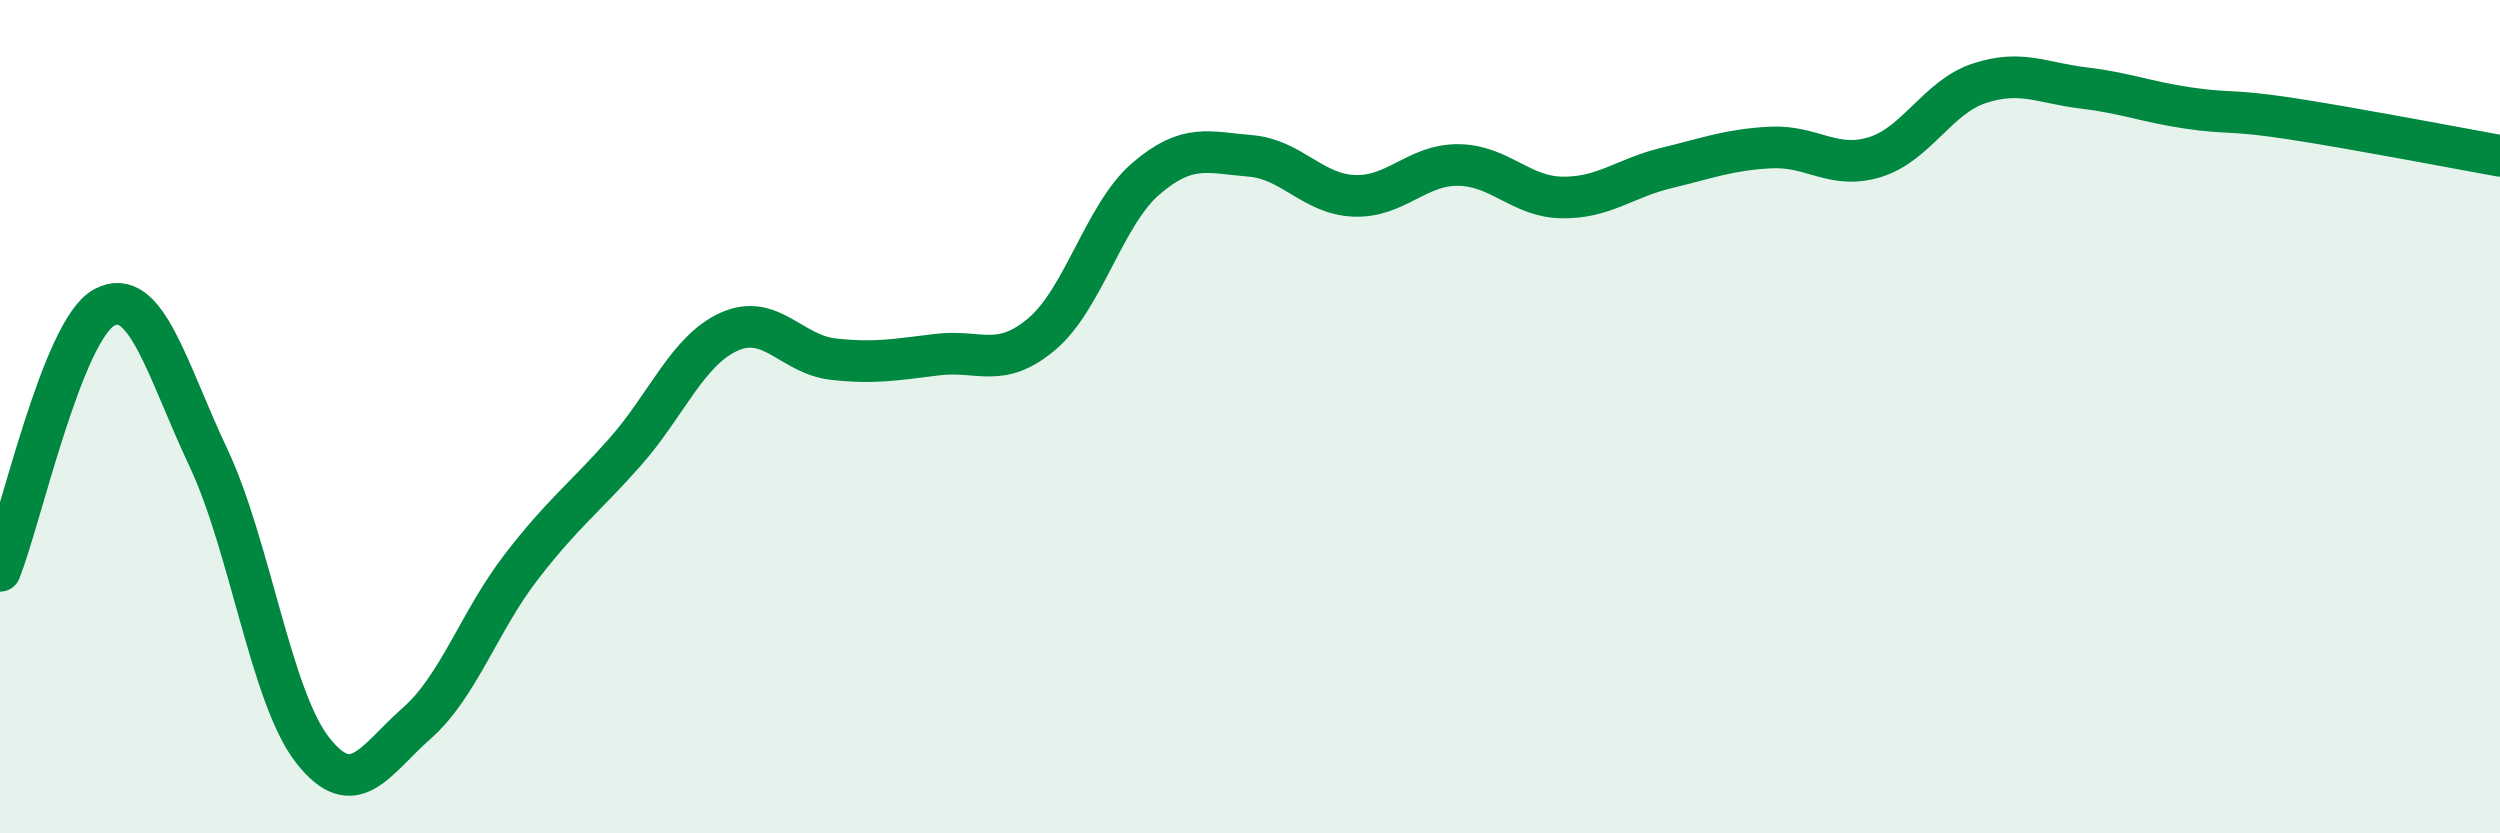
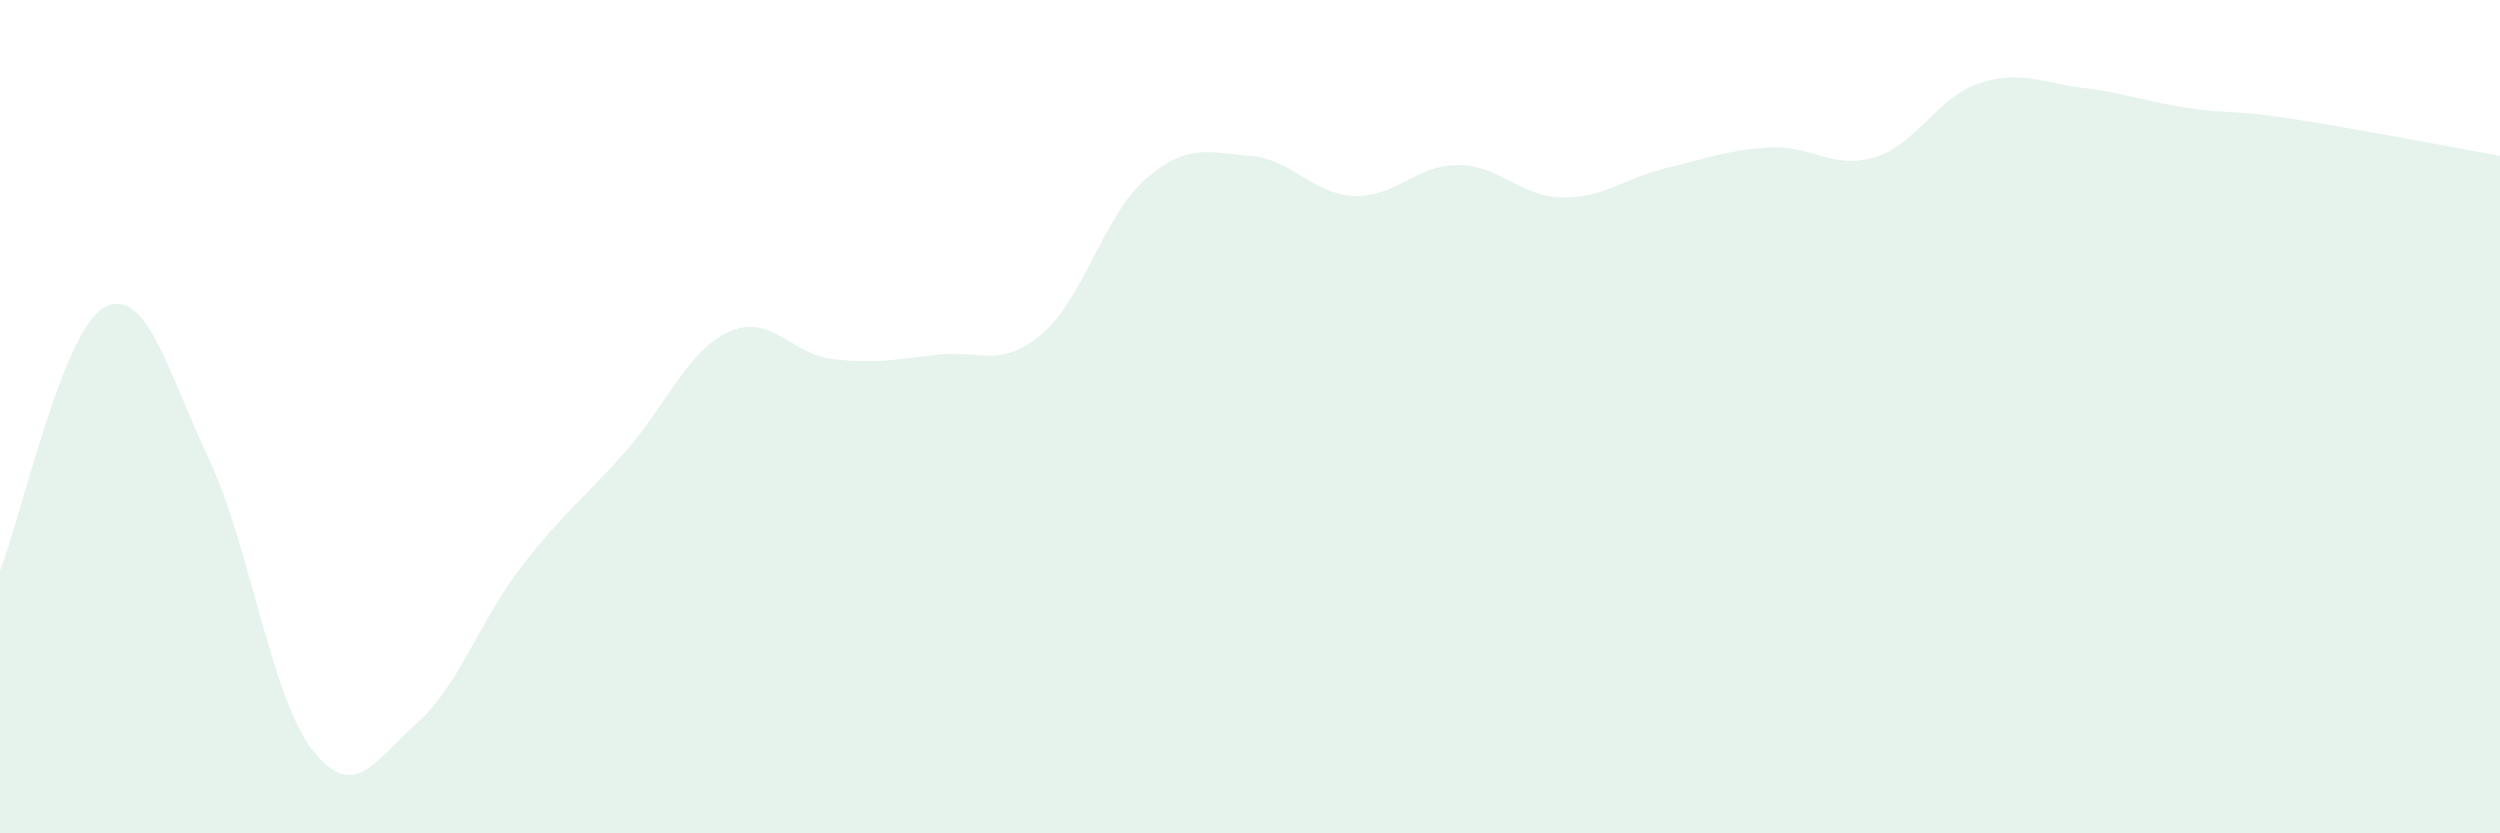
<svg xmlns="http://www.w3.org/2000/svg" width="60" height="20" viewBox="0 0 60 20">
  <path d="M 0,13.7 C 0.5,12.44 1.5,7.92 2.5,7.38 C 3.5,6.84 4,8.86 5,10.98 C 6,13.1 6.5,16.72 7.5,18 C 8.5,19.28 9,18.24 10,17.36 C 11,16.48 11.5,14.92 12.5,13.62 C 13.5,12.32 14,11.98 15,10.85 C 16,9.72 16.5,8.41 17.5,7.96 C 18.5,7.51 19,8.51 20,8.62 C 21,8.73 21.5,8.63 22.5,8.51 C 23.5,8.39 24,8.86 25,8.02 C 26,7.18 26.5,5.15 27.5,4.29 C 28.5,3.43 29,3.66 30,3.74 C 31,3.82 31.5,4.66 32.5,4.7 C 33.5,4.74 34,3.95 35,3.96 C 36,3.97 36.5,4.73 37.5,4.74 C 38.5,4.75 39,4.27 40,4.03 C 41,3.79 41.5,3.59 42.5,3.54 C 43.5,3.49 44,4.08 45,3.77 C 46,3.46 46.5,2.33 47.5,2 C 48.5,1.67 49,1.99 50,2.11 C 51,2.23 51.5,2.44 52.5,2.59 C 53.5,2.74 53.5,2.62 55,2.85 C 56.5,3.08 59,3.56 60,3.74L60 20L0 20Z" fill="#008740" opacity="0.1" stroke-linecap="round" stroke-linejoin="round" />
-   <path d="M 0,13.7 C 0.5,12.44 1.5,7.92 2.5,7.38 C 3.5,6.84 4,8.86 5,10.98 C 6,13.1 6.5,16.72 7.5,18 C 8.5,19.28 9,18.24 10,17.36 C 11,16.48 11.5,14.92 12.5,13.62 C 13.5,12.32 14,11.98 15,10.85 C 16,9.72 16.5,8.41 17.5,7.96 C 18.5,7.51 19,8.51 20,8.62 C 21,8.73 21.5,8.63 22.5,8.51 C 23.5,8.39 24,8.86 25,8.02 C 26,7.18 26.5,5.15 27.5,4.29 C 28.5,3.43 29,3.66 30,3.74 C 31,3.82 31.5,4.66 32.5,4.7 C 33.5,4.74 34,3.95 35,3.96 C 36,3.97 36.5,4.73 37.5,4.74 C 38.5,4.75 39,4.27 40,4.03 C 41,3.79 41.5,3.59 42.5,3.54 C 43.5,3.49 44,4.08 45,3.77 C 46,3.46 46.5,2.33 47.5,2 C 48.5,1.67 49,1.99 50,2.11 C 51,2.23 51.5,2.44 52.5,2.59 C 53.5,2.74 53.5,2.62 55,2.85 C 56.5,3.08 59,3.56 60,3.74" stroke="#008740" stroke-width="1" fill="none" stroke-linecap="round" stroke-linejoin="round" />
</svg>